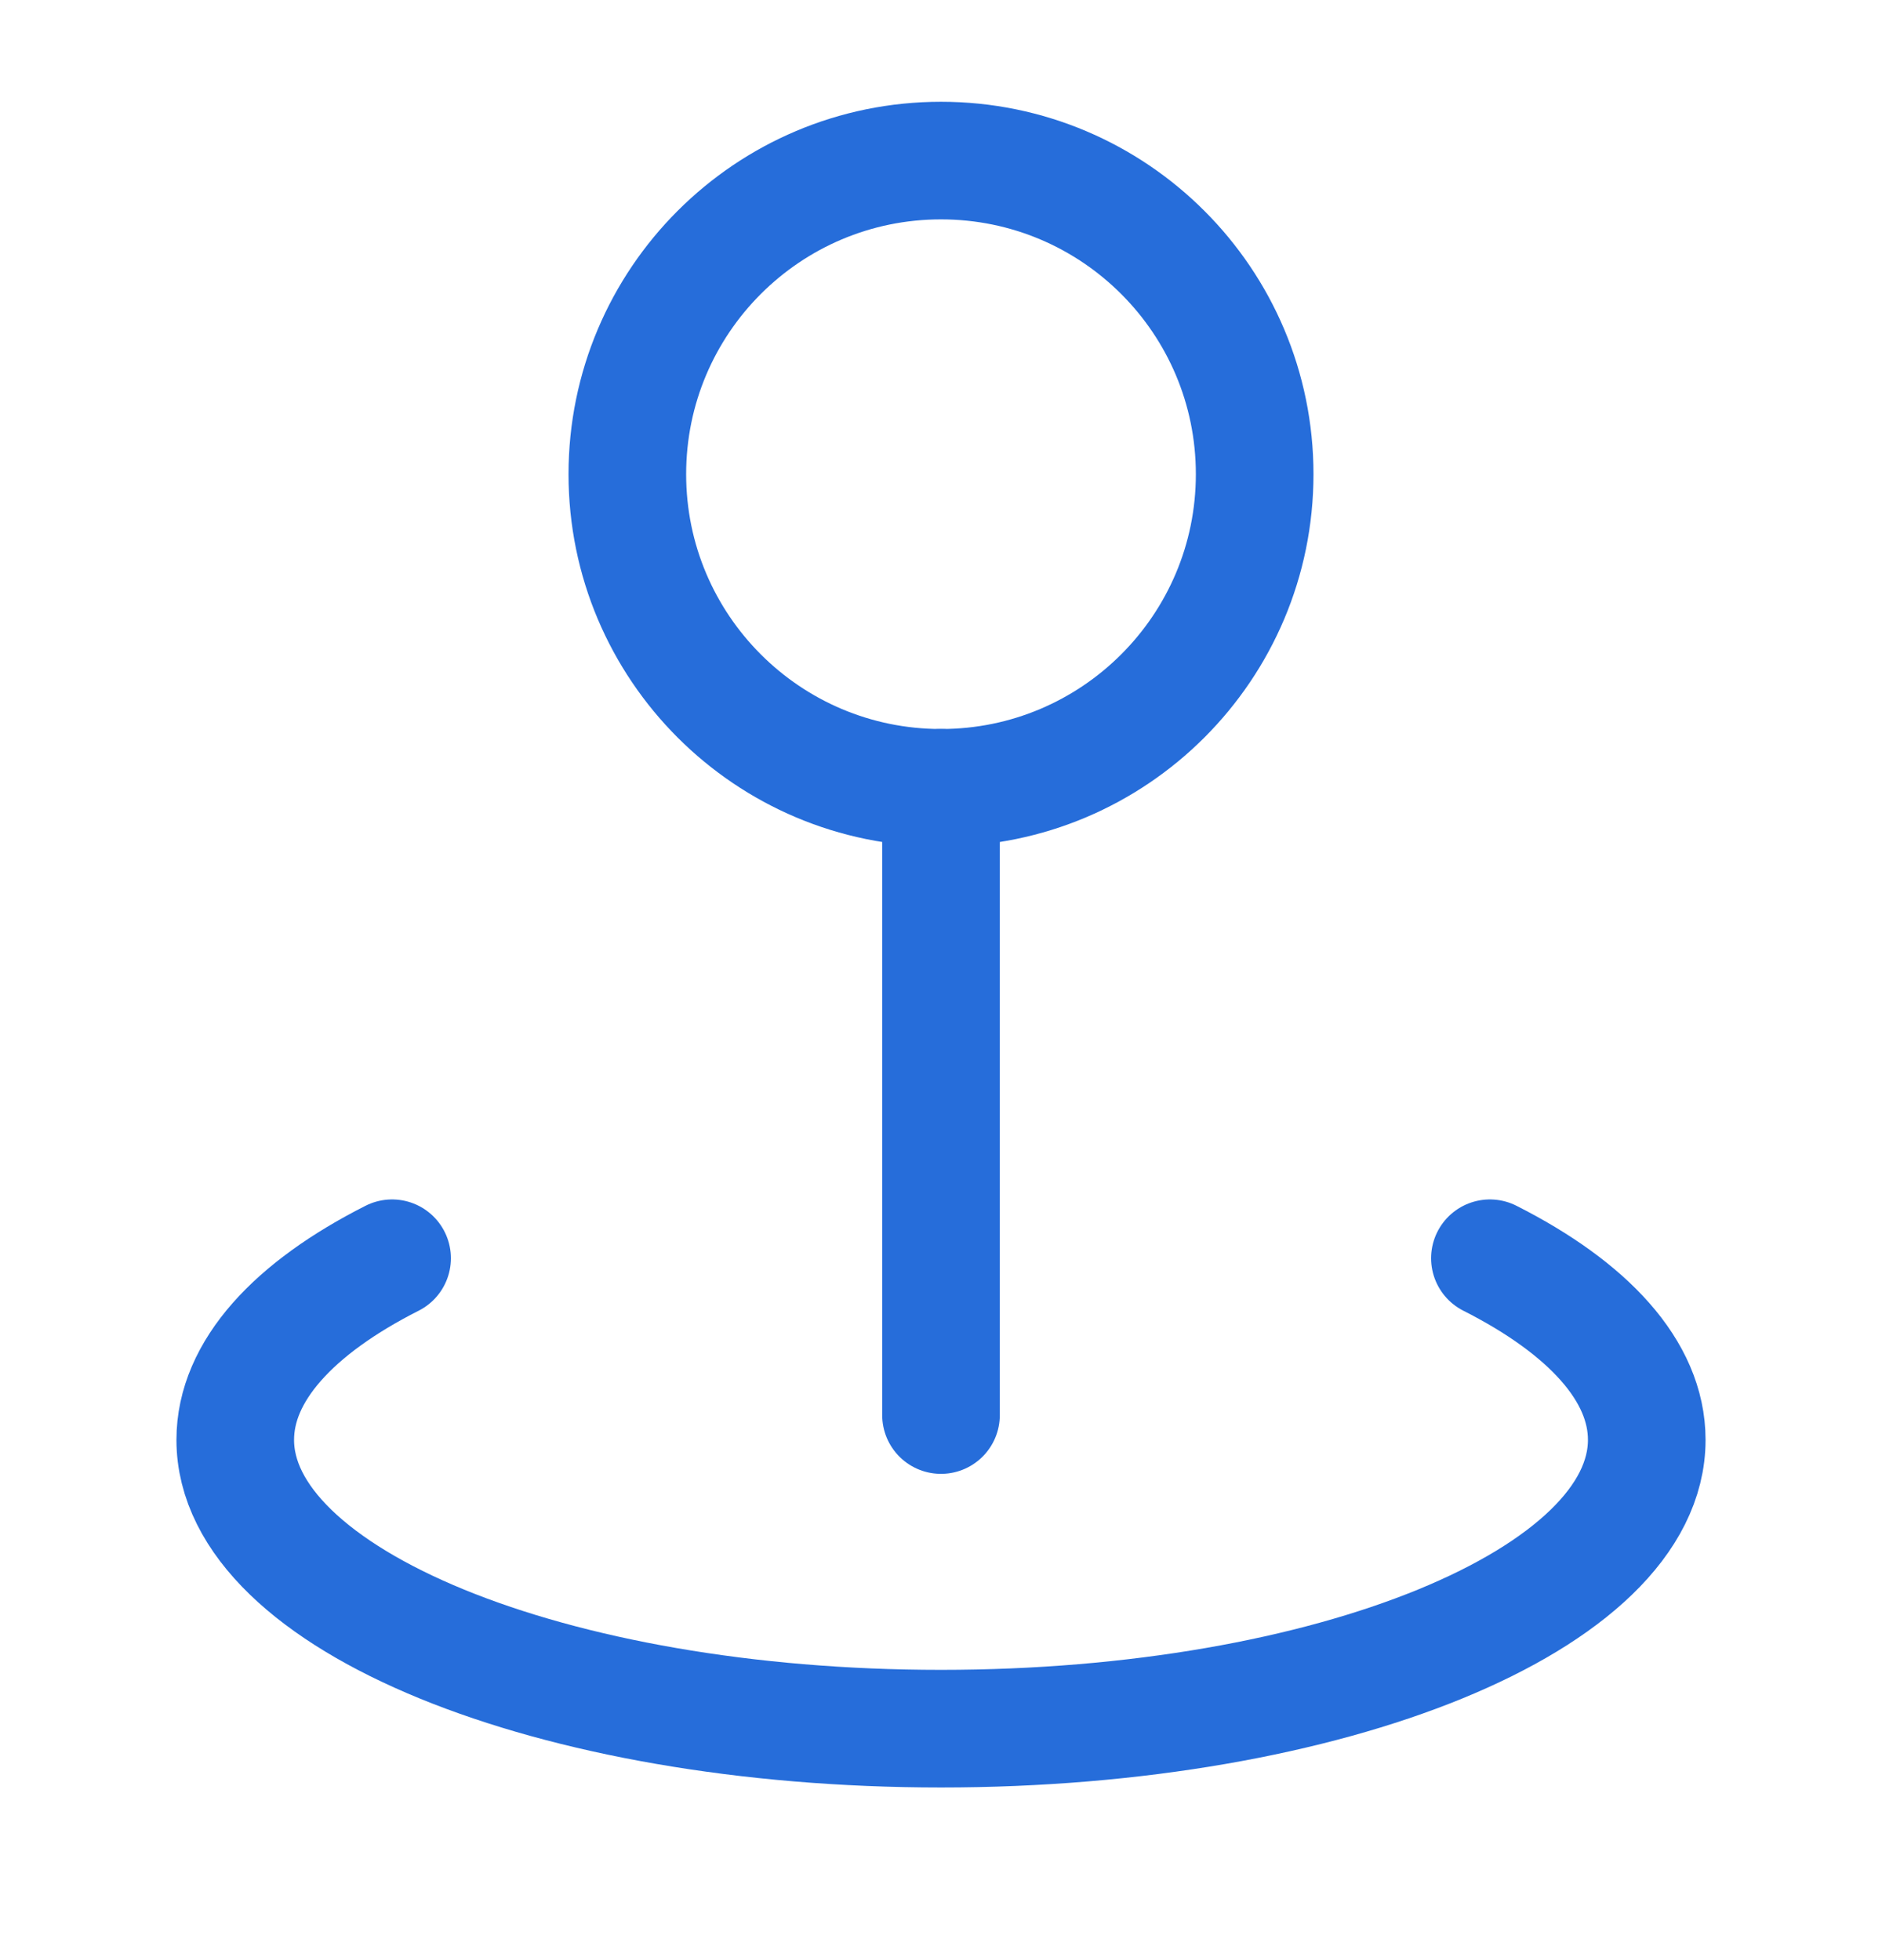
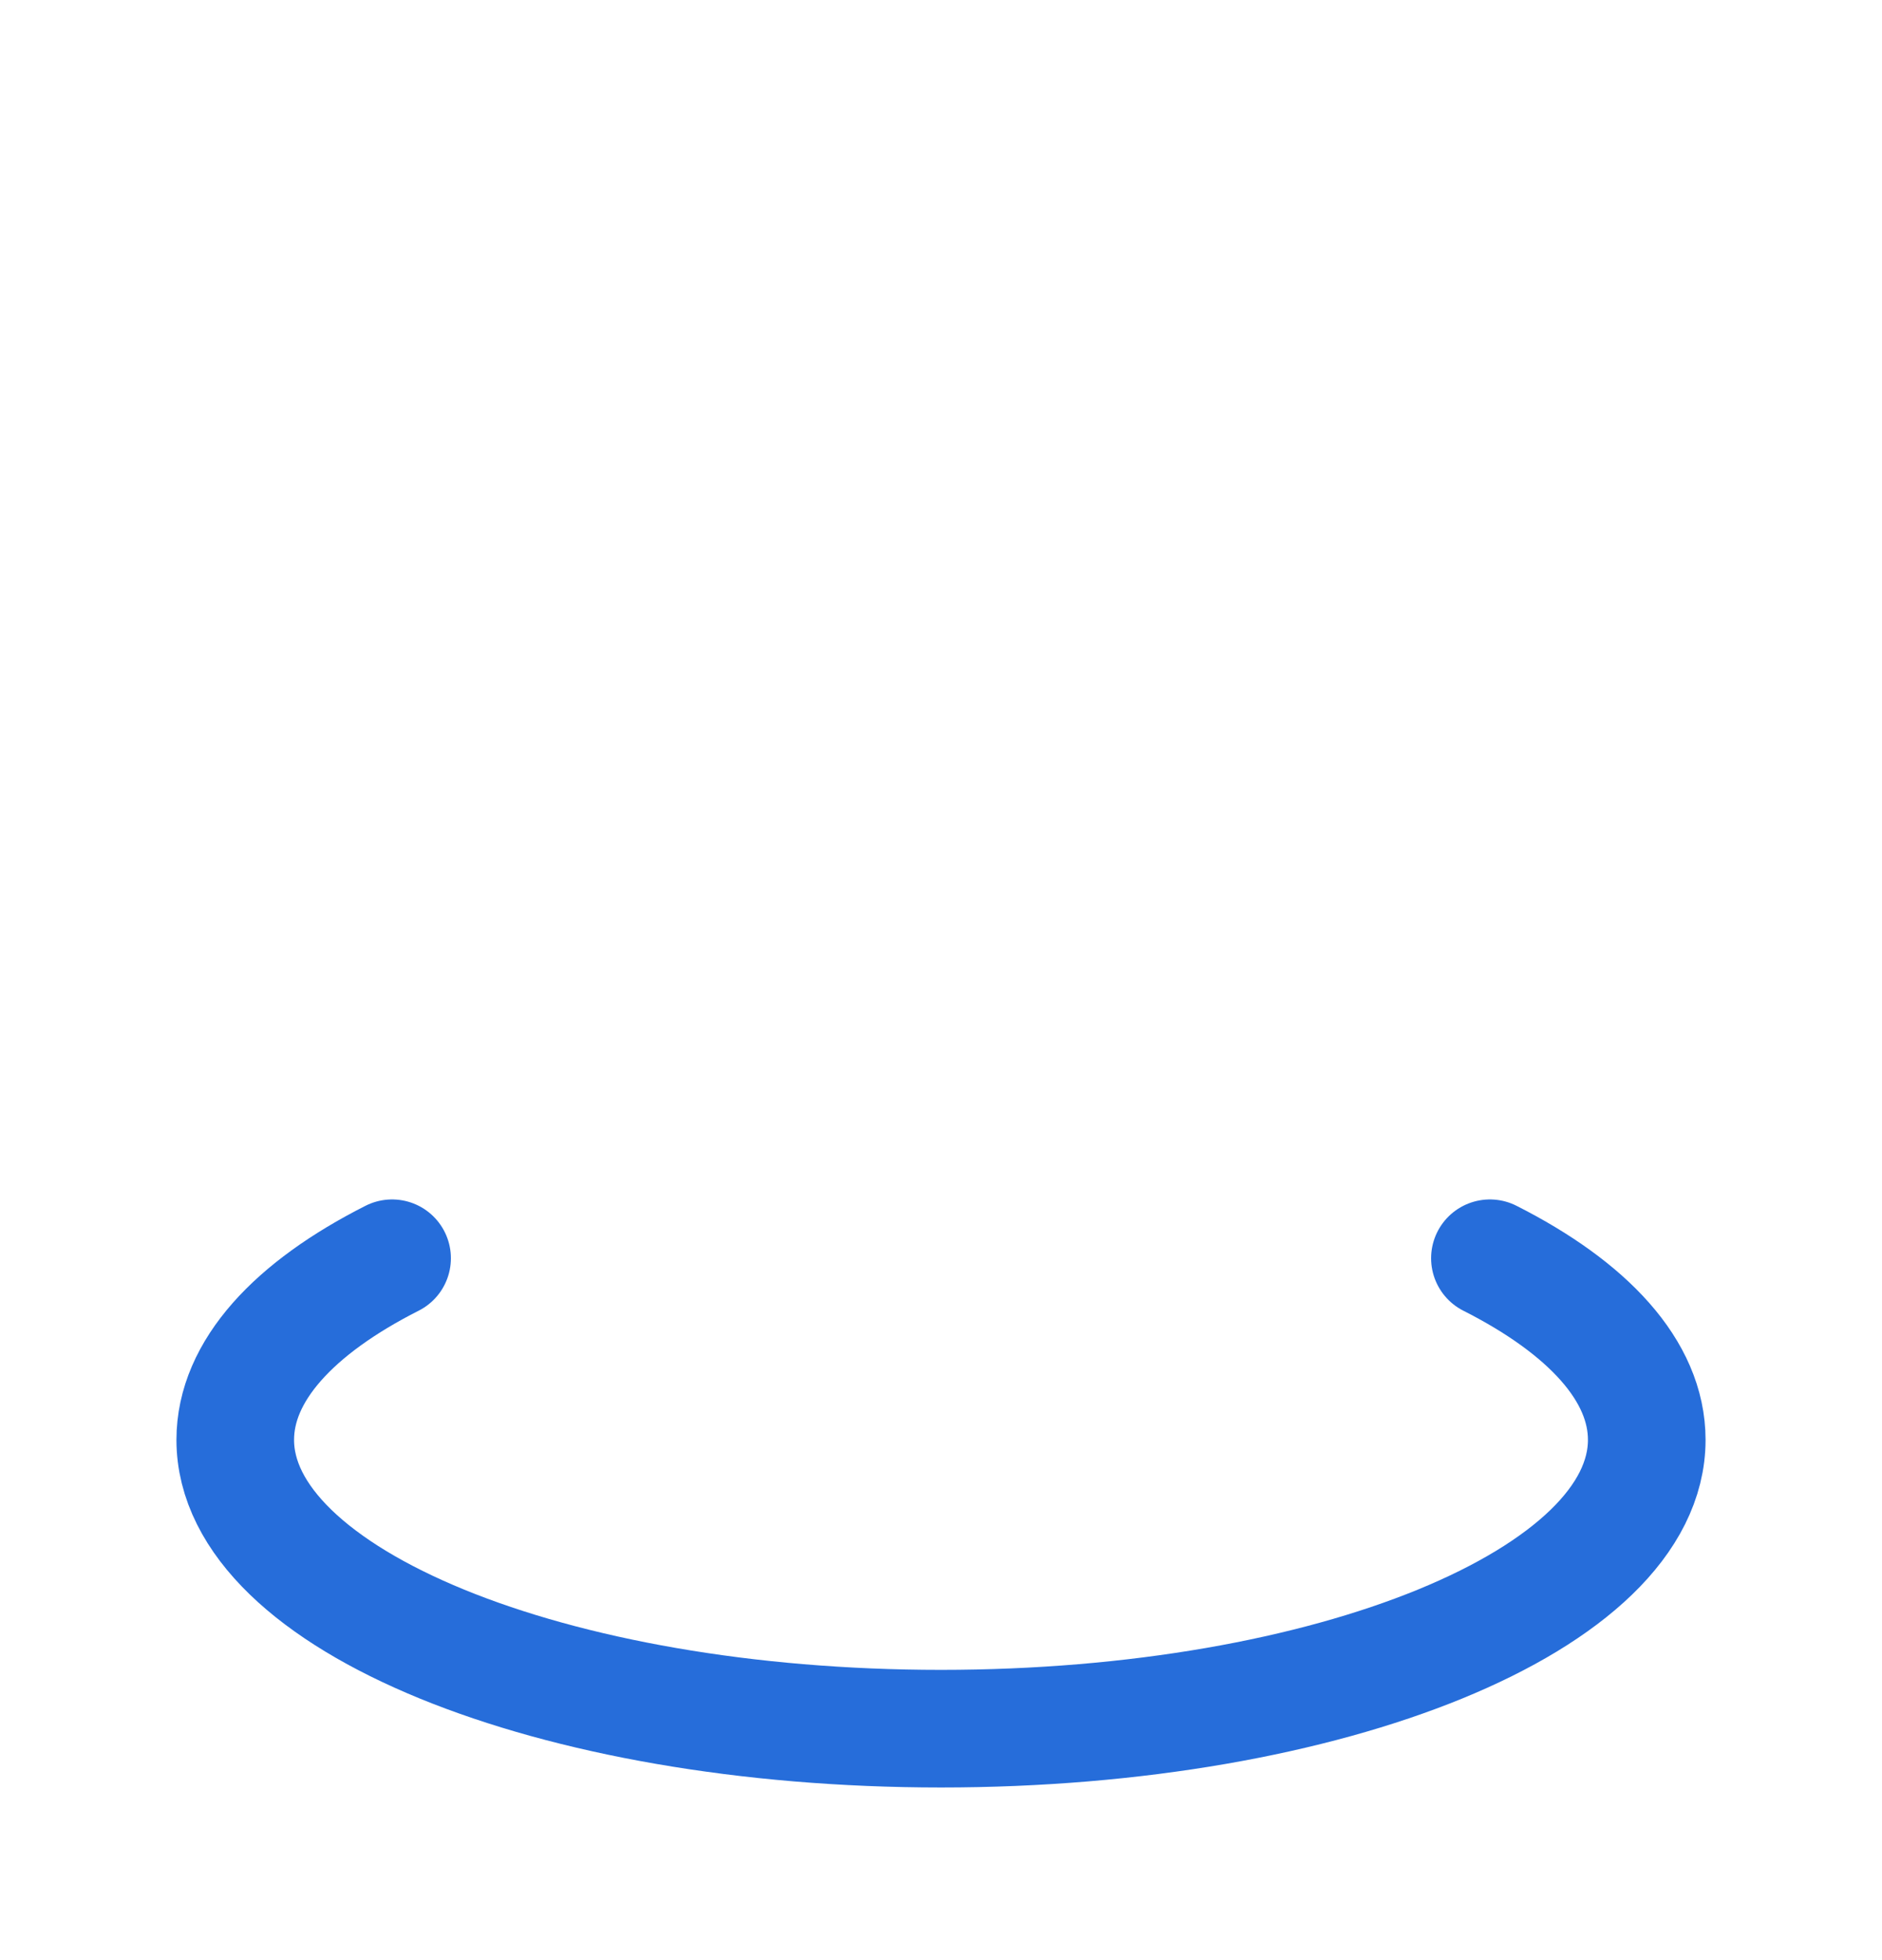
<svg xmlns="http://www.w3.org/2000/svg" width="24" height="25" viewBox="0 0 24 25" fill="none">
-   <path d="M12 10.048C14.209 10.048 16 8.257 16 6.048C16 3.839 14.209 2.048 12 2.048C9.791 2.048 8 3.839 8 6.048C8 8.257 9.791 10.048 12 10.048Z" stroke="#266DDA" stroke-width="1.5" />
  <path d="M5 16.048C3.749 16.681 3 17.486 3 18.364C3 20.398 7.029 22.048 12 22.048C16.971 22.048 21 20.398 21 18.364C21 17.486 20.251 16.681 19 16.048" stroke="#266DDA" stroke-width="1.5" stroke-linecap="round" />
-   <path d="M12 10.048V18.048" stroke="#266DDA" stroke-width="1.5" stroke-linecap="round" />
</svg>